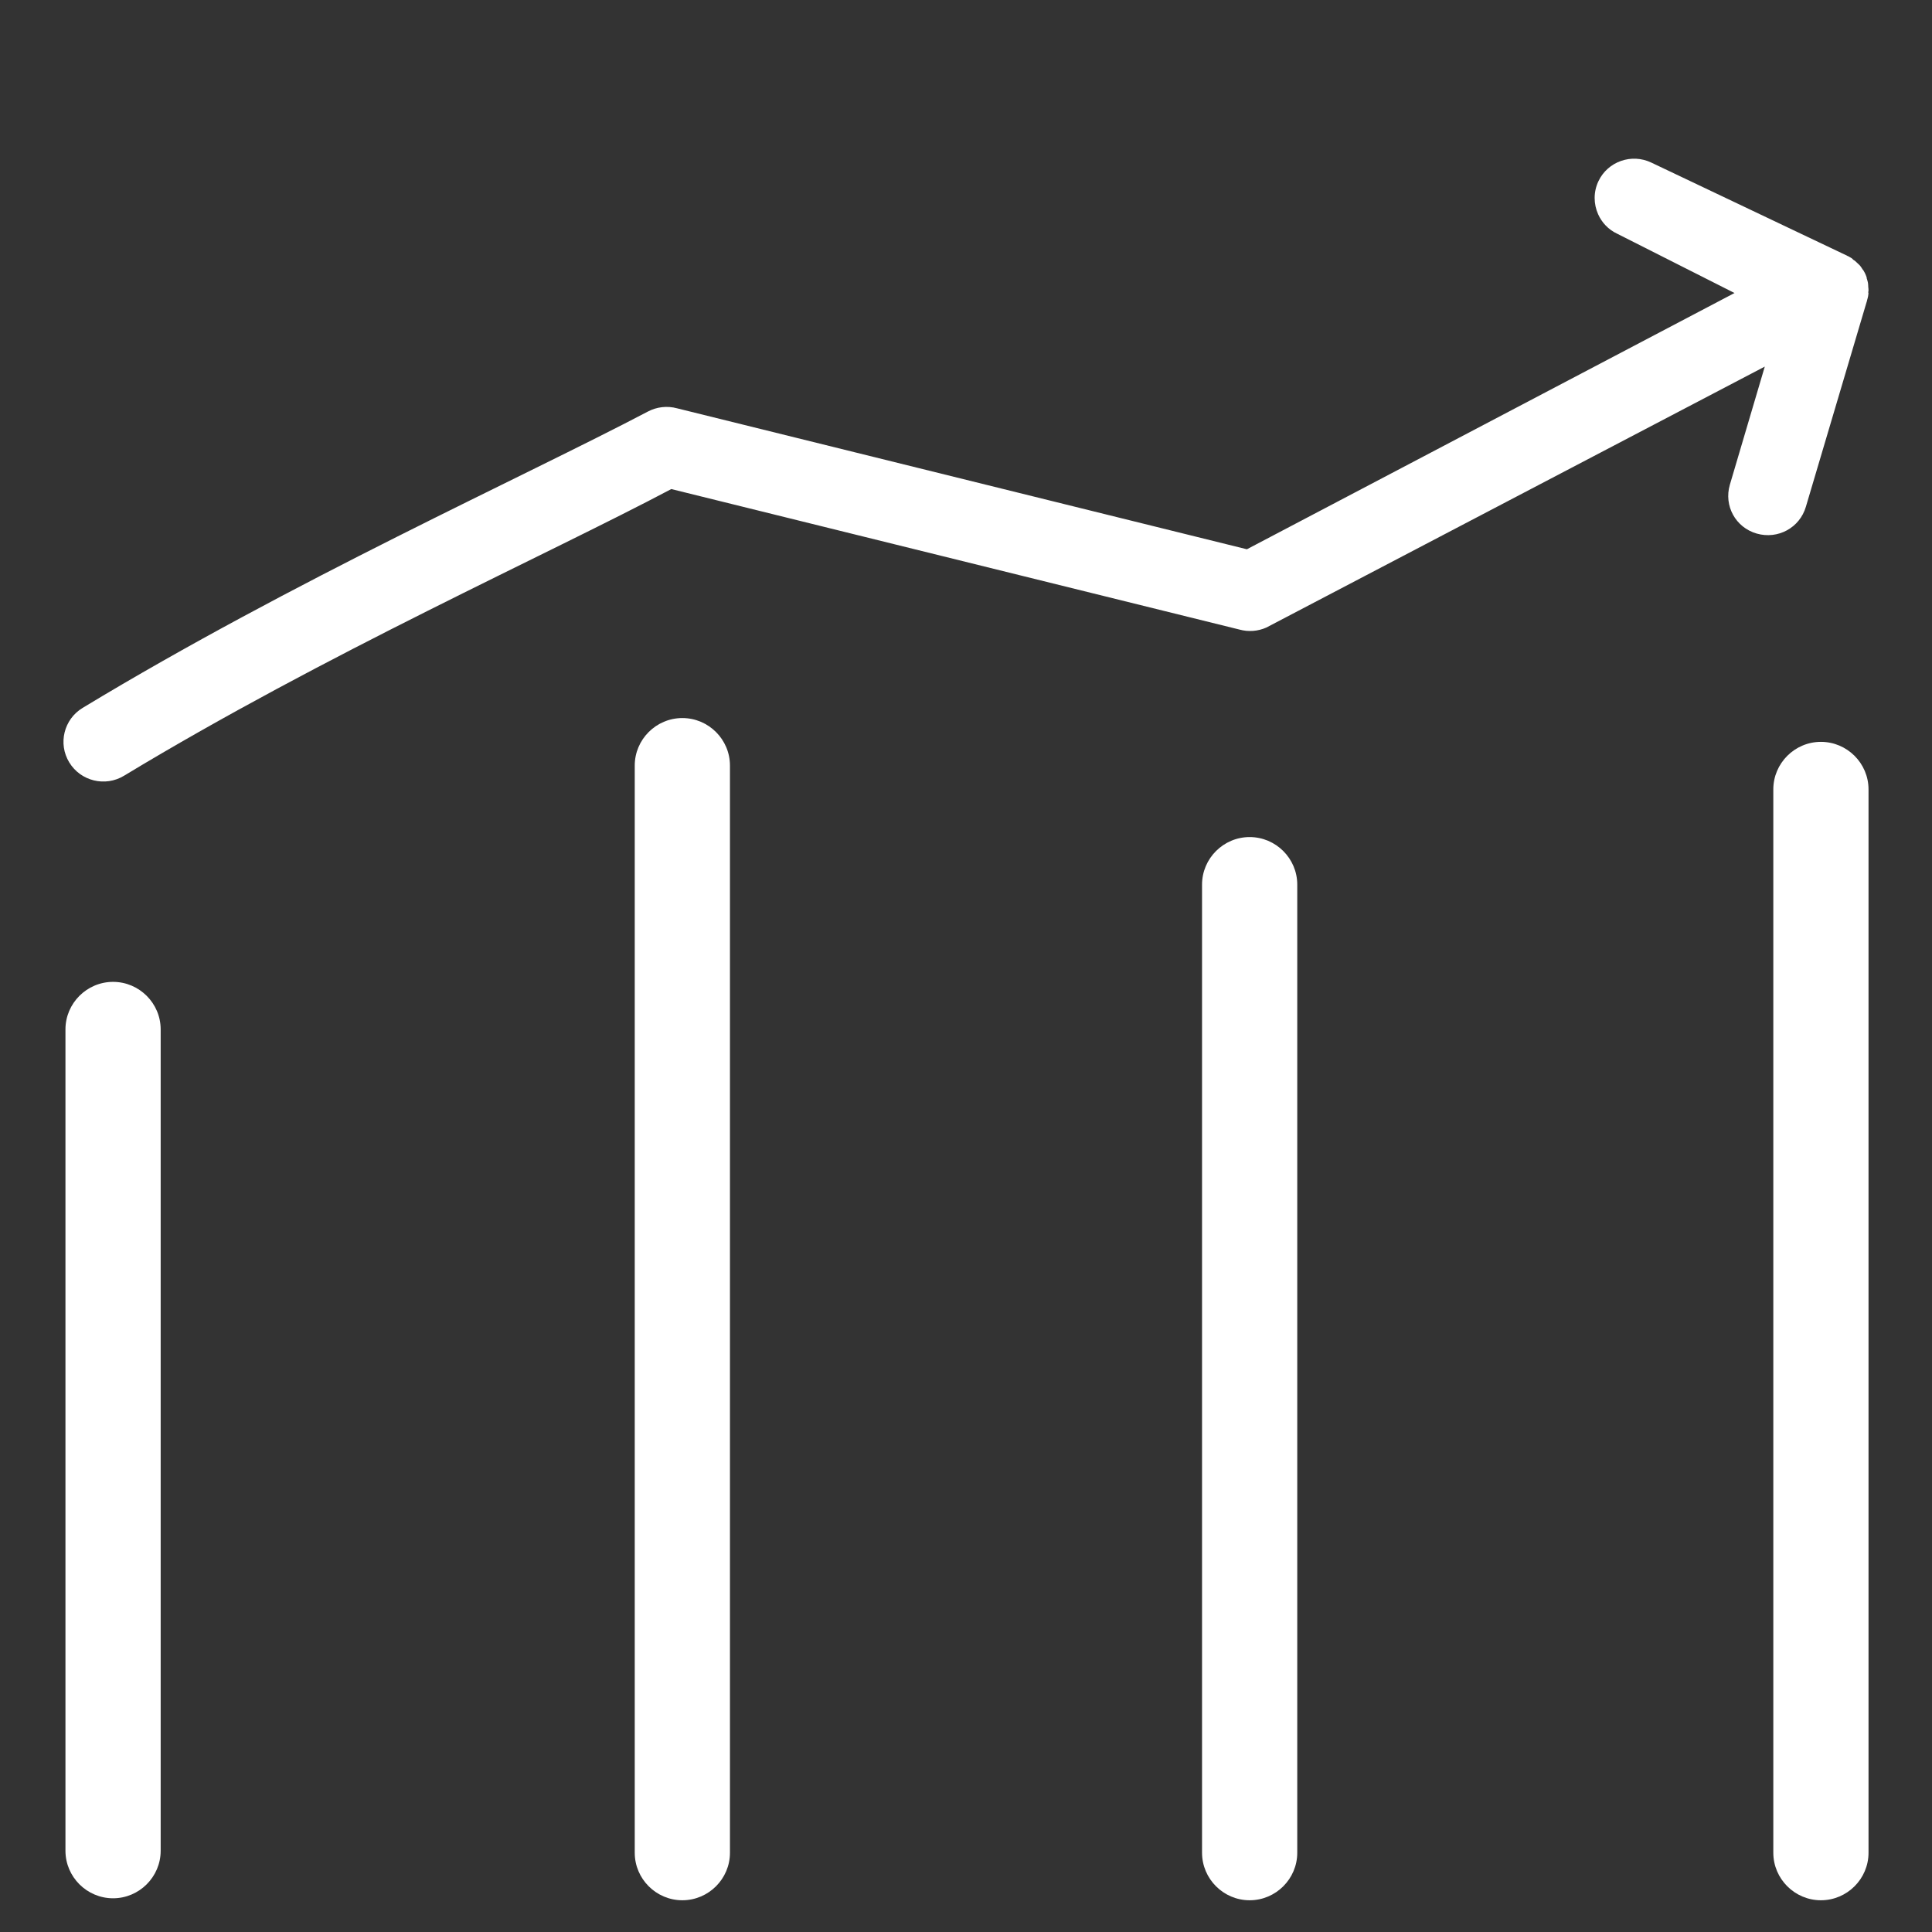
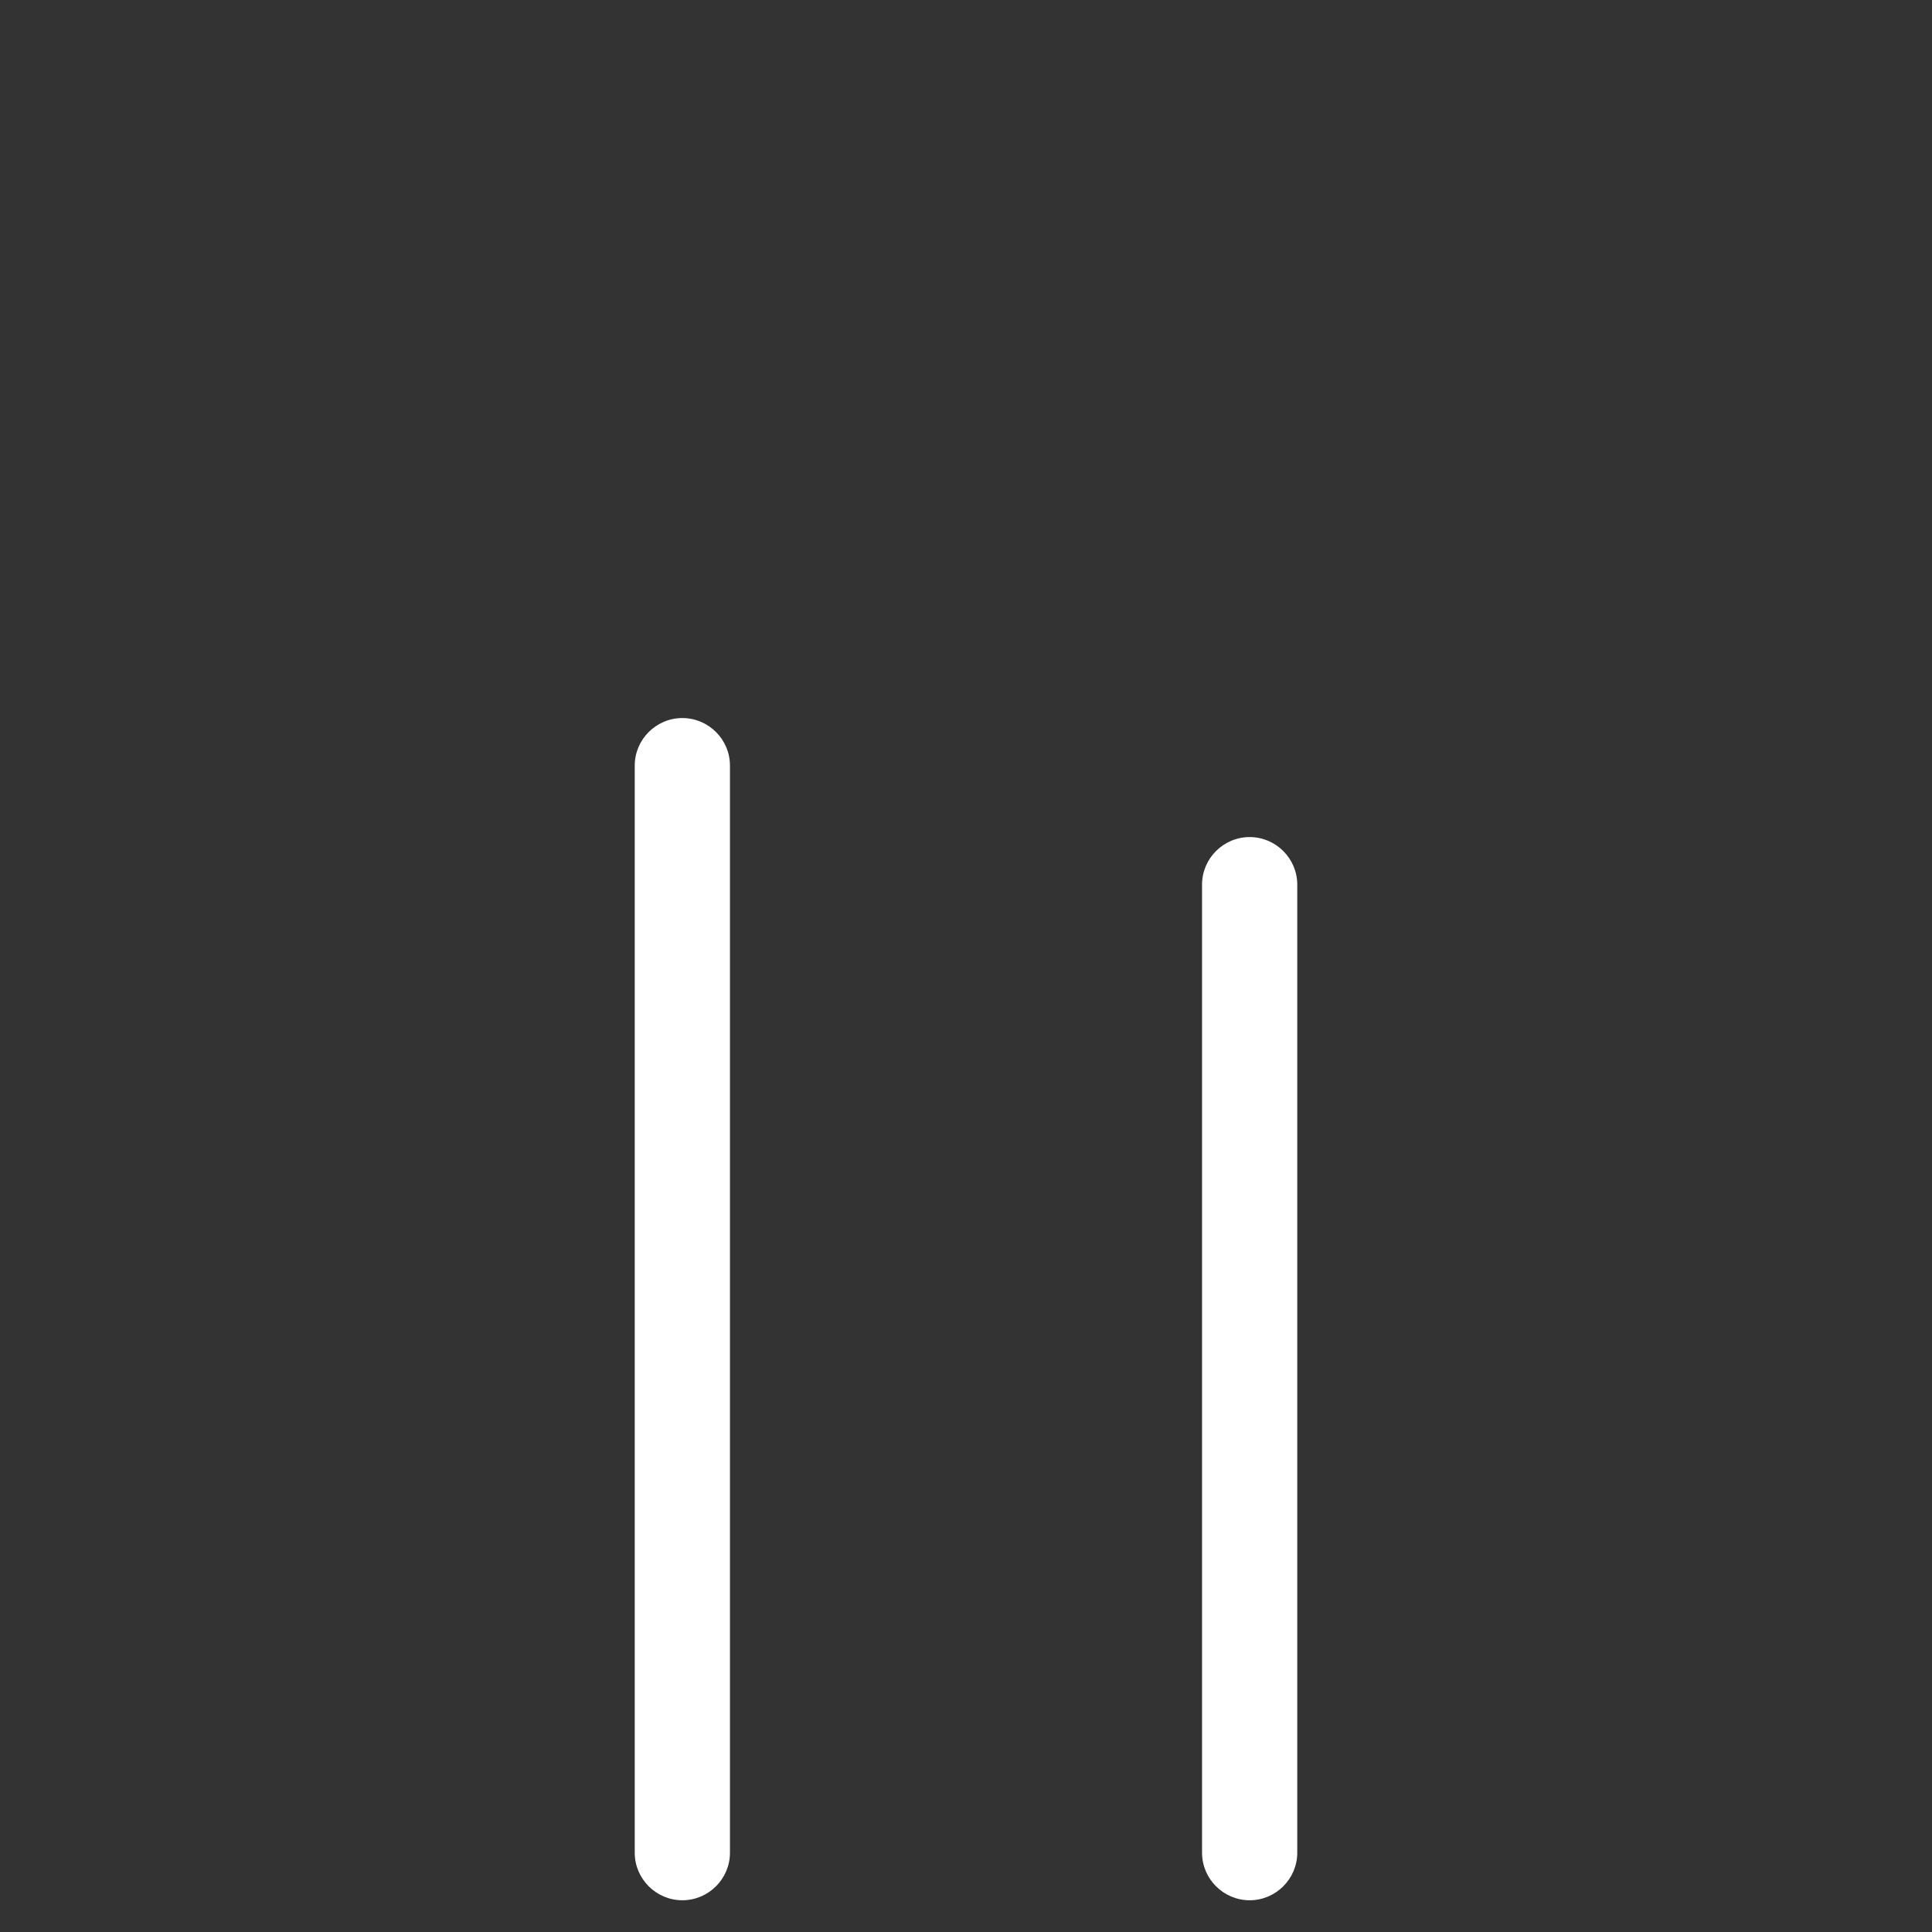
<svg xmlns="http://www.w3.org/2000/svg" width="487px" height="487px" viewBox="0 0 487 487" version="1.1">
  <rect x="0" y="0" width="487" height="487" fill="#333333" stroke="none" />
  <title>Icon/Info/graph</title>
  <desc>Created with Sketch.</desc>
  <g id="Icon/Info/graph" stroke="none" stroke-width="1" fill="none" fill-rule="evenodd">
-     <rect x="0" y="0" width="487" height="487" />
-     <path d="M132.026,375 C138.612,375 144,369.6 144,363 C144,356.4 138.612,351 132.026,351 L-75.026,351 C-81.612,351 -87,356.4 -87,363 C-87,369.6 -81.612,375 -75.026,375 L132.026,375 Z" id="Shape" fill="#FFFFFF" fill-rule="nonzero" transform="translate(28.5, 363) rotate(90) translate(-28.5, -363) " />
    <path d="M309.03,342 C315.613,342 321,336.6 321,330 C321,323.4 315.613,318 309.03,318 L34.97,318 C28.387,318 23,323.4 23,330 C23,336.6 28.387,342 34.97,342 L309.03,342 Z" id="Shape-Copy" fill="#FFFFFF" fill-rule="nonzero" transform="translate(172, 330) rotate(90) translate(-172, -330) " />
    <path d="M437.022,357 C443.61,357 449,351.6 449,345 C449,338.4 443.61,333 437.022,333 L192.978,333 C186.39,333 181,338.4 181,345 C181,351.6 186.39,357 192.978,357 L437.022,357 Z" id="Shape-Copy-2" fill="#FFFFFF" fill-rule="nonzero" transform="translate(315, 345) rotate(90) translate(-315, -345) " />
-     <path d="M593.021,345 C599.609,345 605,339.6 605,333 C605,326.4 599.609,321 593.021,321 L324.979,321 C318.391,321 313,326.4 313,333 C313,339.6 318.391,345 324.979,345 L593.021,345 Z" id="Shape-Copy-3" fill="#FFFFFF" fill-rule="nonzero" transform="translate(459, 333) rotate(90) translate(-459, -333) " />
-     <path d="M437.218,73.861 L407.688,58.936 C405.389,57.872 403.757,56.059 402.845,54.017 C401.696,51.446 401.613,48.403 402.934,45.642 C405.287,40.703 411.274,38.59 416.271,40.994 L465.26,64.291 C465.37,64.333 465.37,64.333 465.37,64.333 C465.48,64.374 465.623,64.492 465.733,64.534 C465.953,64.617 466.063,64.659 466.207,64.777 C466.317,64.819 466.46,64.936 466.57,64.978 C466.714,65.095 466.824,65.137 466.968,65.255 C467.035,65.406 467.145,65.448 467.289,65.565 C467.399,65.607 467.542,65.725 467.686,65.842 C467.83,65.959 467.864,66.035 468.007,66.153 C468.117,66.194 468.185,66.346 468.328,66.463 C468.472,66.58 468.582,66.622 468.65,66.774 C468.793,66.891 468.937,67.008 469.004,67.16 C469.072,67.311 469.182,67.353 469.25,67.504 C469.317,67.655 469.495,67.848 469.562,68 C469.672,68.041 469.74,68.193 469.773,68.268 C470.12,68.839 470.356,69.369 470.551,70.007 C470.508,70.117 470.576,70.268 470.61,70.344 C470.677,70.495 470.702,70.755 470.77,70.907 C470.838,71.058 470.795,71.167 470.863,71.318 C470.854,71.503 470.922,71.655 470.913,71.84 C470.905,72.025 470.938,72.1 470.93,72.285 C470.921,72.47 470.989,72.622 470.98,72.807 C470.972,72.992 471.006,73.067 470.997,73.252 C470.955,73.362 470.946,73.547 470.938,73.732 C471.005,73.883 470.997,74.068 470.954,74.177 C470.946,74.362 470.904,74.471 470.895,74.656 C470.853,74.766 470.844,74.951 470.802,75.06 C470.793,75.245 470.675,75.388 470.666,75.573 C470.624,75.683 470.615,75.868 470.573,75.977 C470.531,76.087 470.531,76.087 470.531,76.087 L455.21,127.732 C453.66,133.04 448.154,136.026 442.819,134.497 C437.485,132.968 434.494,127.499 436.044,122.191 L444.851,92.405 L319.199,158.191 C317.08,159.131 314.7,159.312 312.463,158.702 L169.212,123.277 C138.063,139.783 82.106,164.782 31.257,195.545 C26.515,198.414 20.338,196.909 17.459,192.185 C14.58,187.46 16.09,181.305 20.831,178.436 C73.925,146.315 131.374,120.514 163.343,103.725 C165.597,102.541 168.218,102.255 170.676,102.925 L314.304,138.453 L437.218,73.861 Z" id="Combined-Shape" fill="#FFFFFF" fill-rule="nonzero" />
  </g>
</svg>